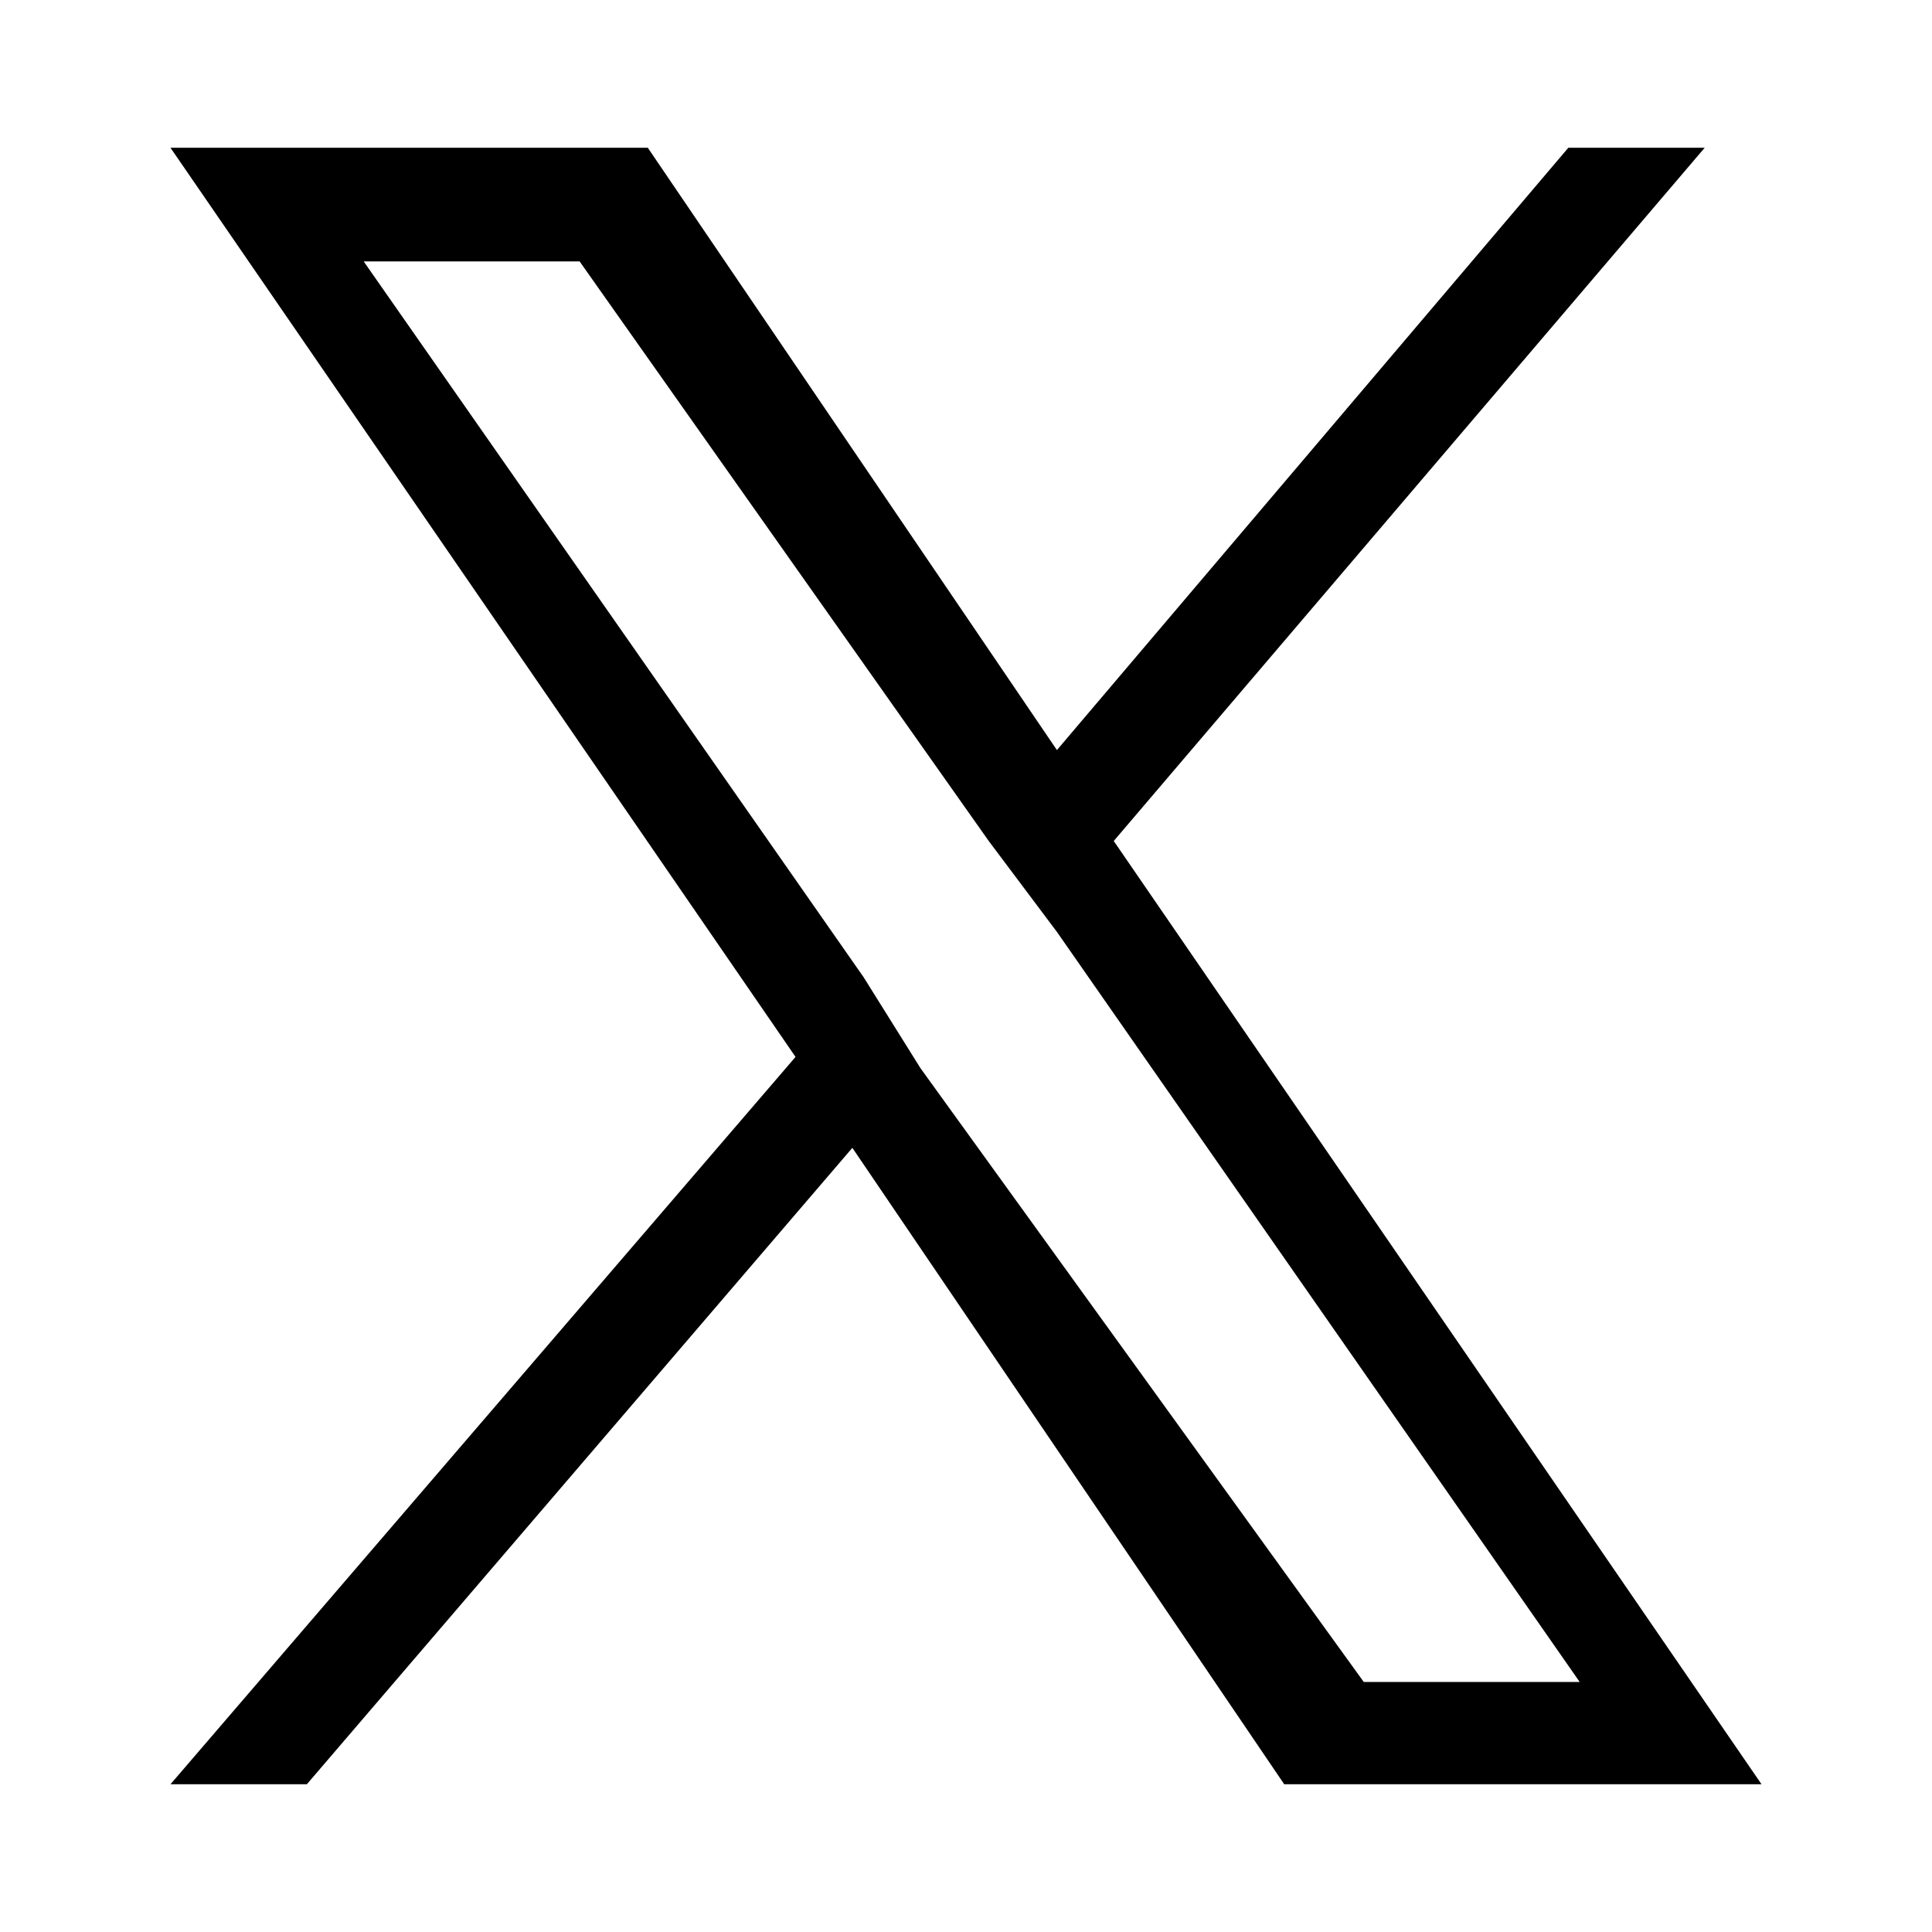
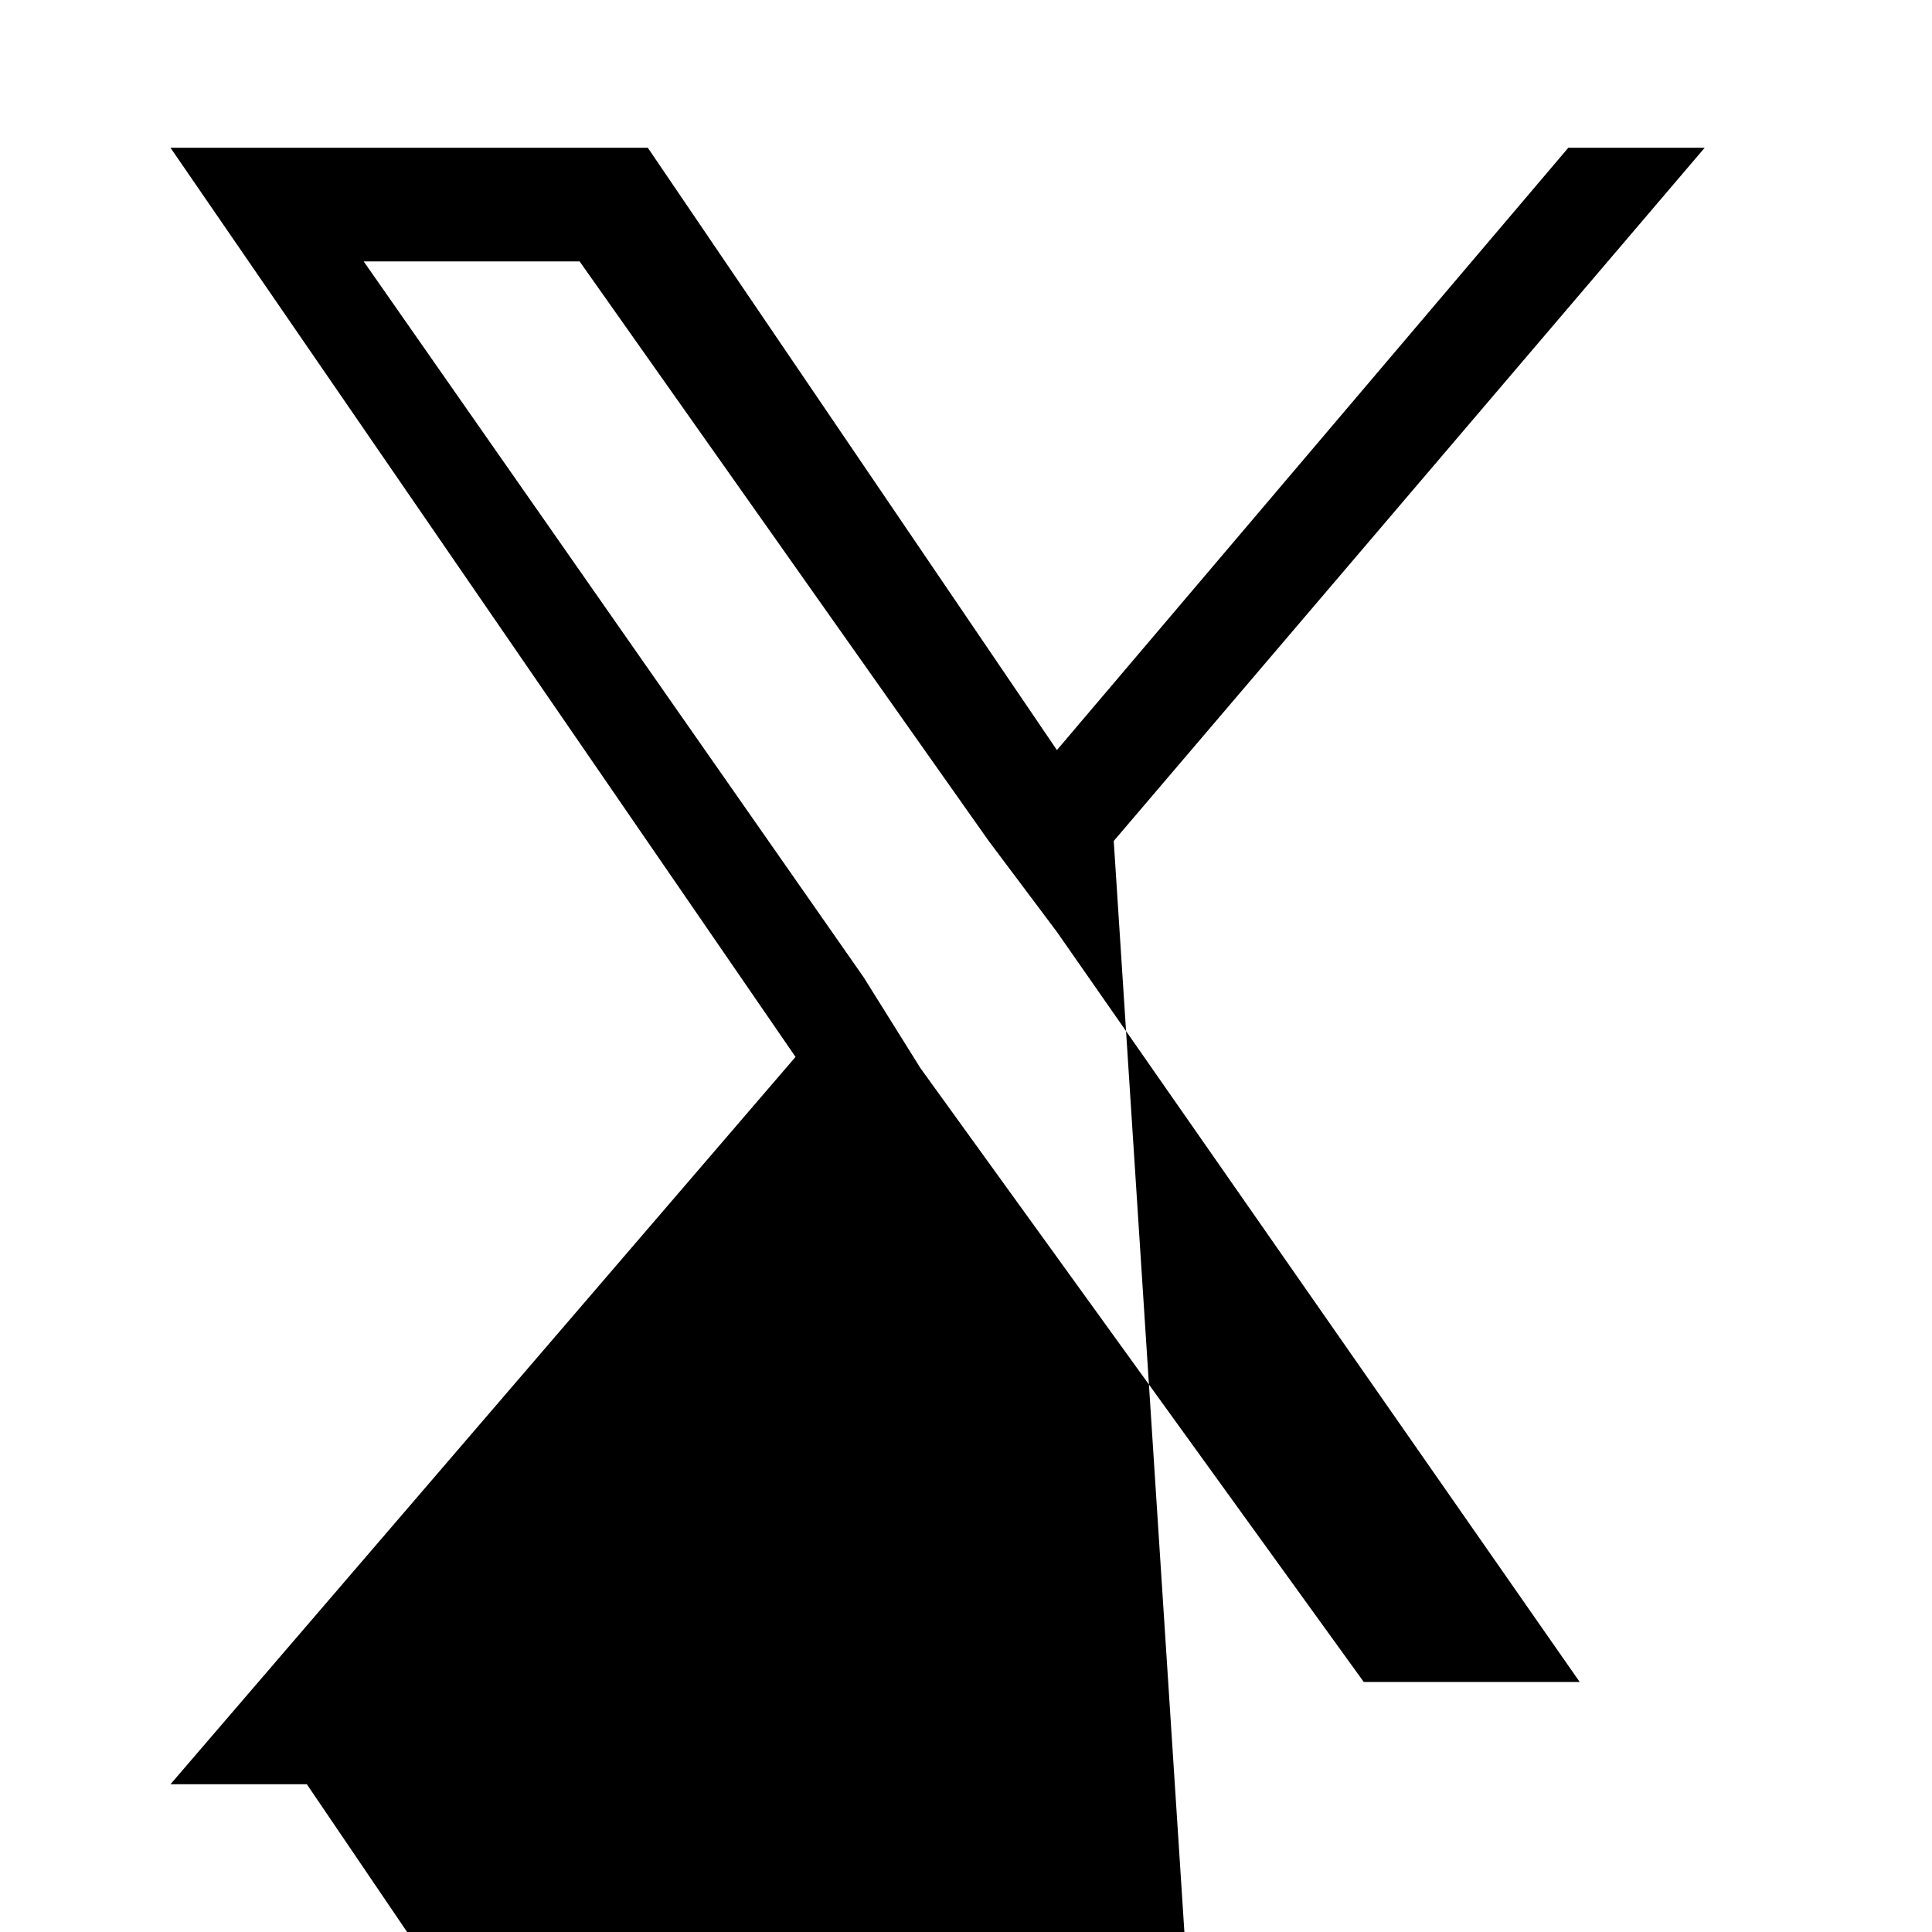
<svg xmlns="http://www.w3.org/2000/svg" version="1.1" id="レイヤー_1" width="17" height="17" x="0px" y="0px" viewBox="0 0 17 17" style="enable-background:new 0 0 17 17;" xml:space="preserve">
-   <path d="M9.8,7.4L15,1.3h-1.2L9.3,6.6L5.7,1.3H1.5l5.5,8l-5.5,6.4h1.2l4.8-5.6l3.8,5.6h4.2L9.8,7.4L9.8,7.4z M8.1,9.4L7.6,8.6  L3.2,2.3h1.9l3.6,5.1l0.6,0.8l4.6,6.6h-1.9L8.1,9.4L8.1,9.4z" />
+   <path d="M9.8,7.4L15,1.3h-1.2L9.3,6.6L5.7,1.3H1.5l5.5,8l-5.5,6.4h1.2l3.8,5.6h4.2L9.8,7.4L9.8,7.4z M8.1,9.4L7.6,8.6  L3.2,2.3h1.9l3.6,5.1l0.6,0.8l4.6,6.6h-1.9L8.1,9.4L8.1,9.4z" />
</svg>